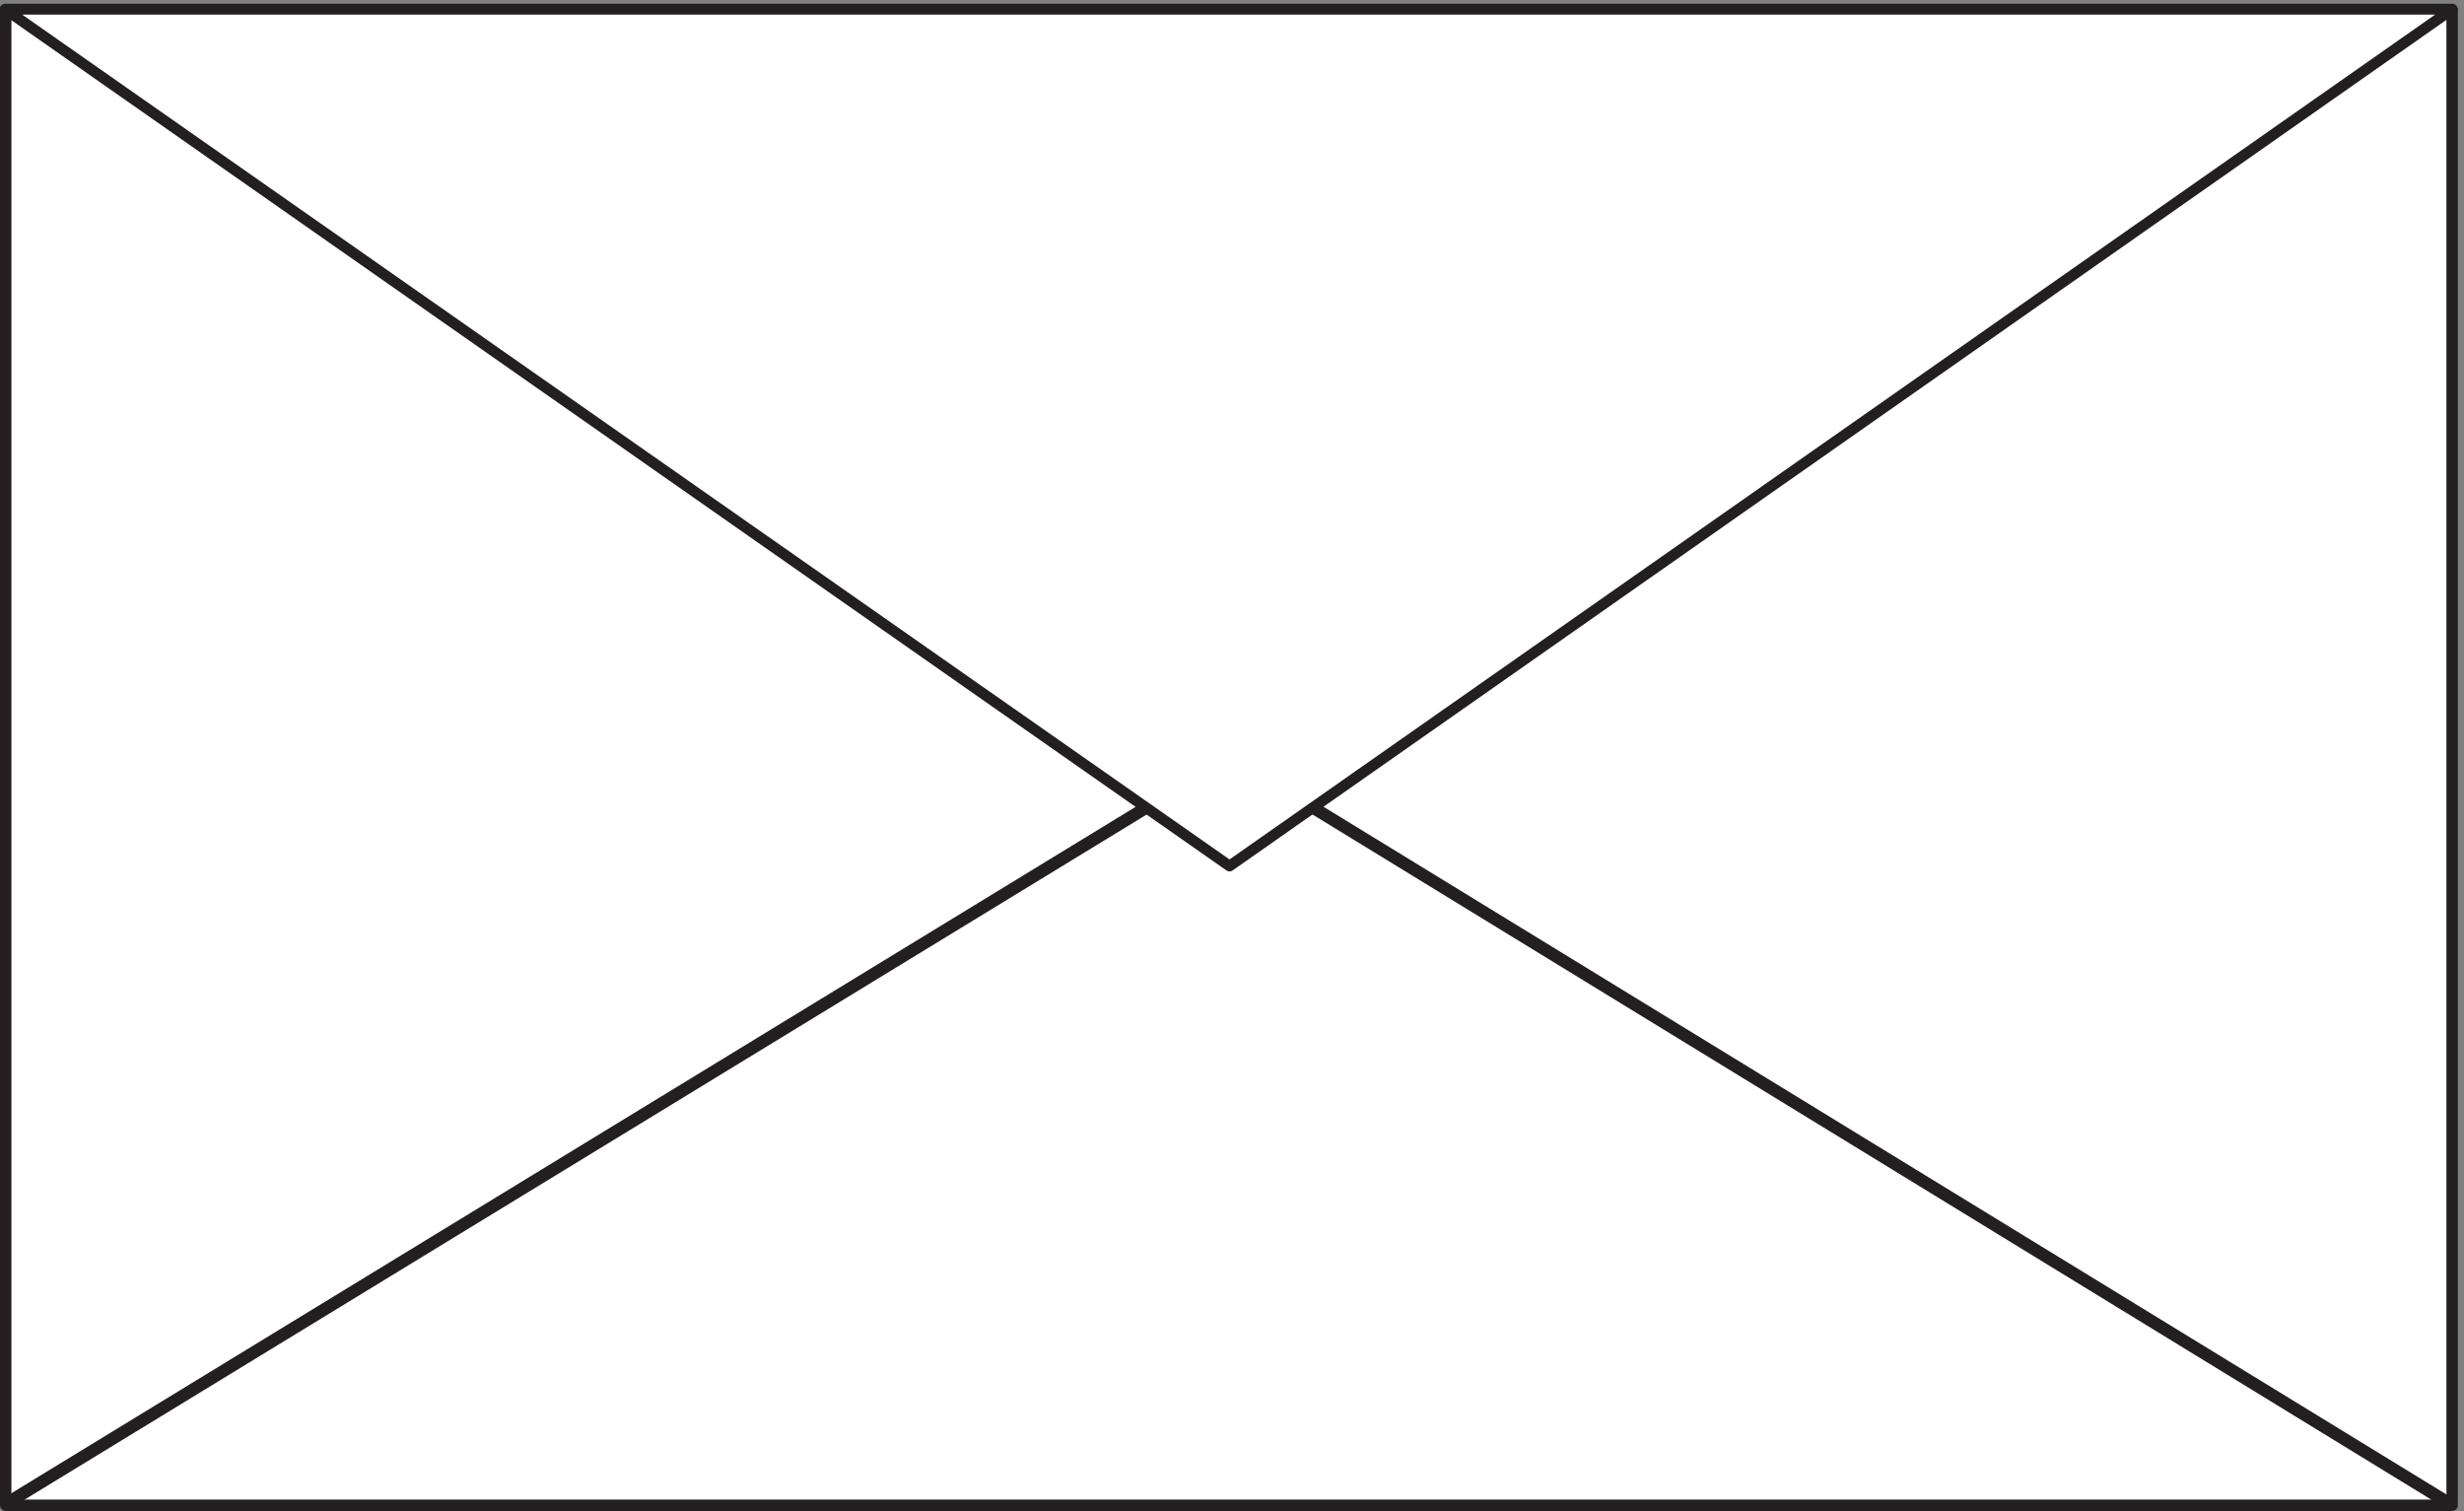
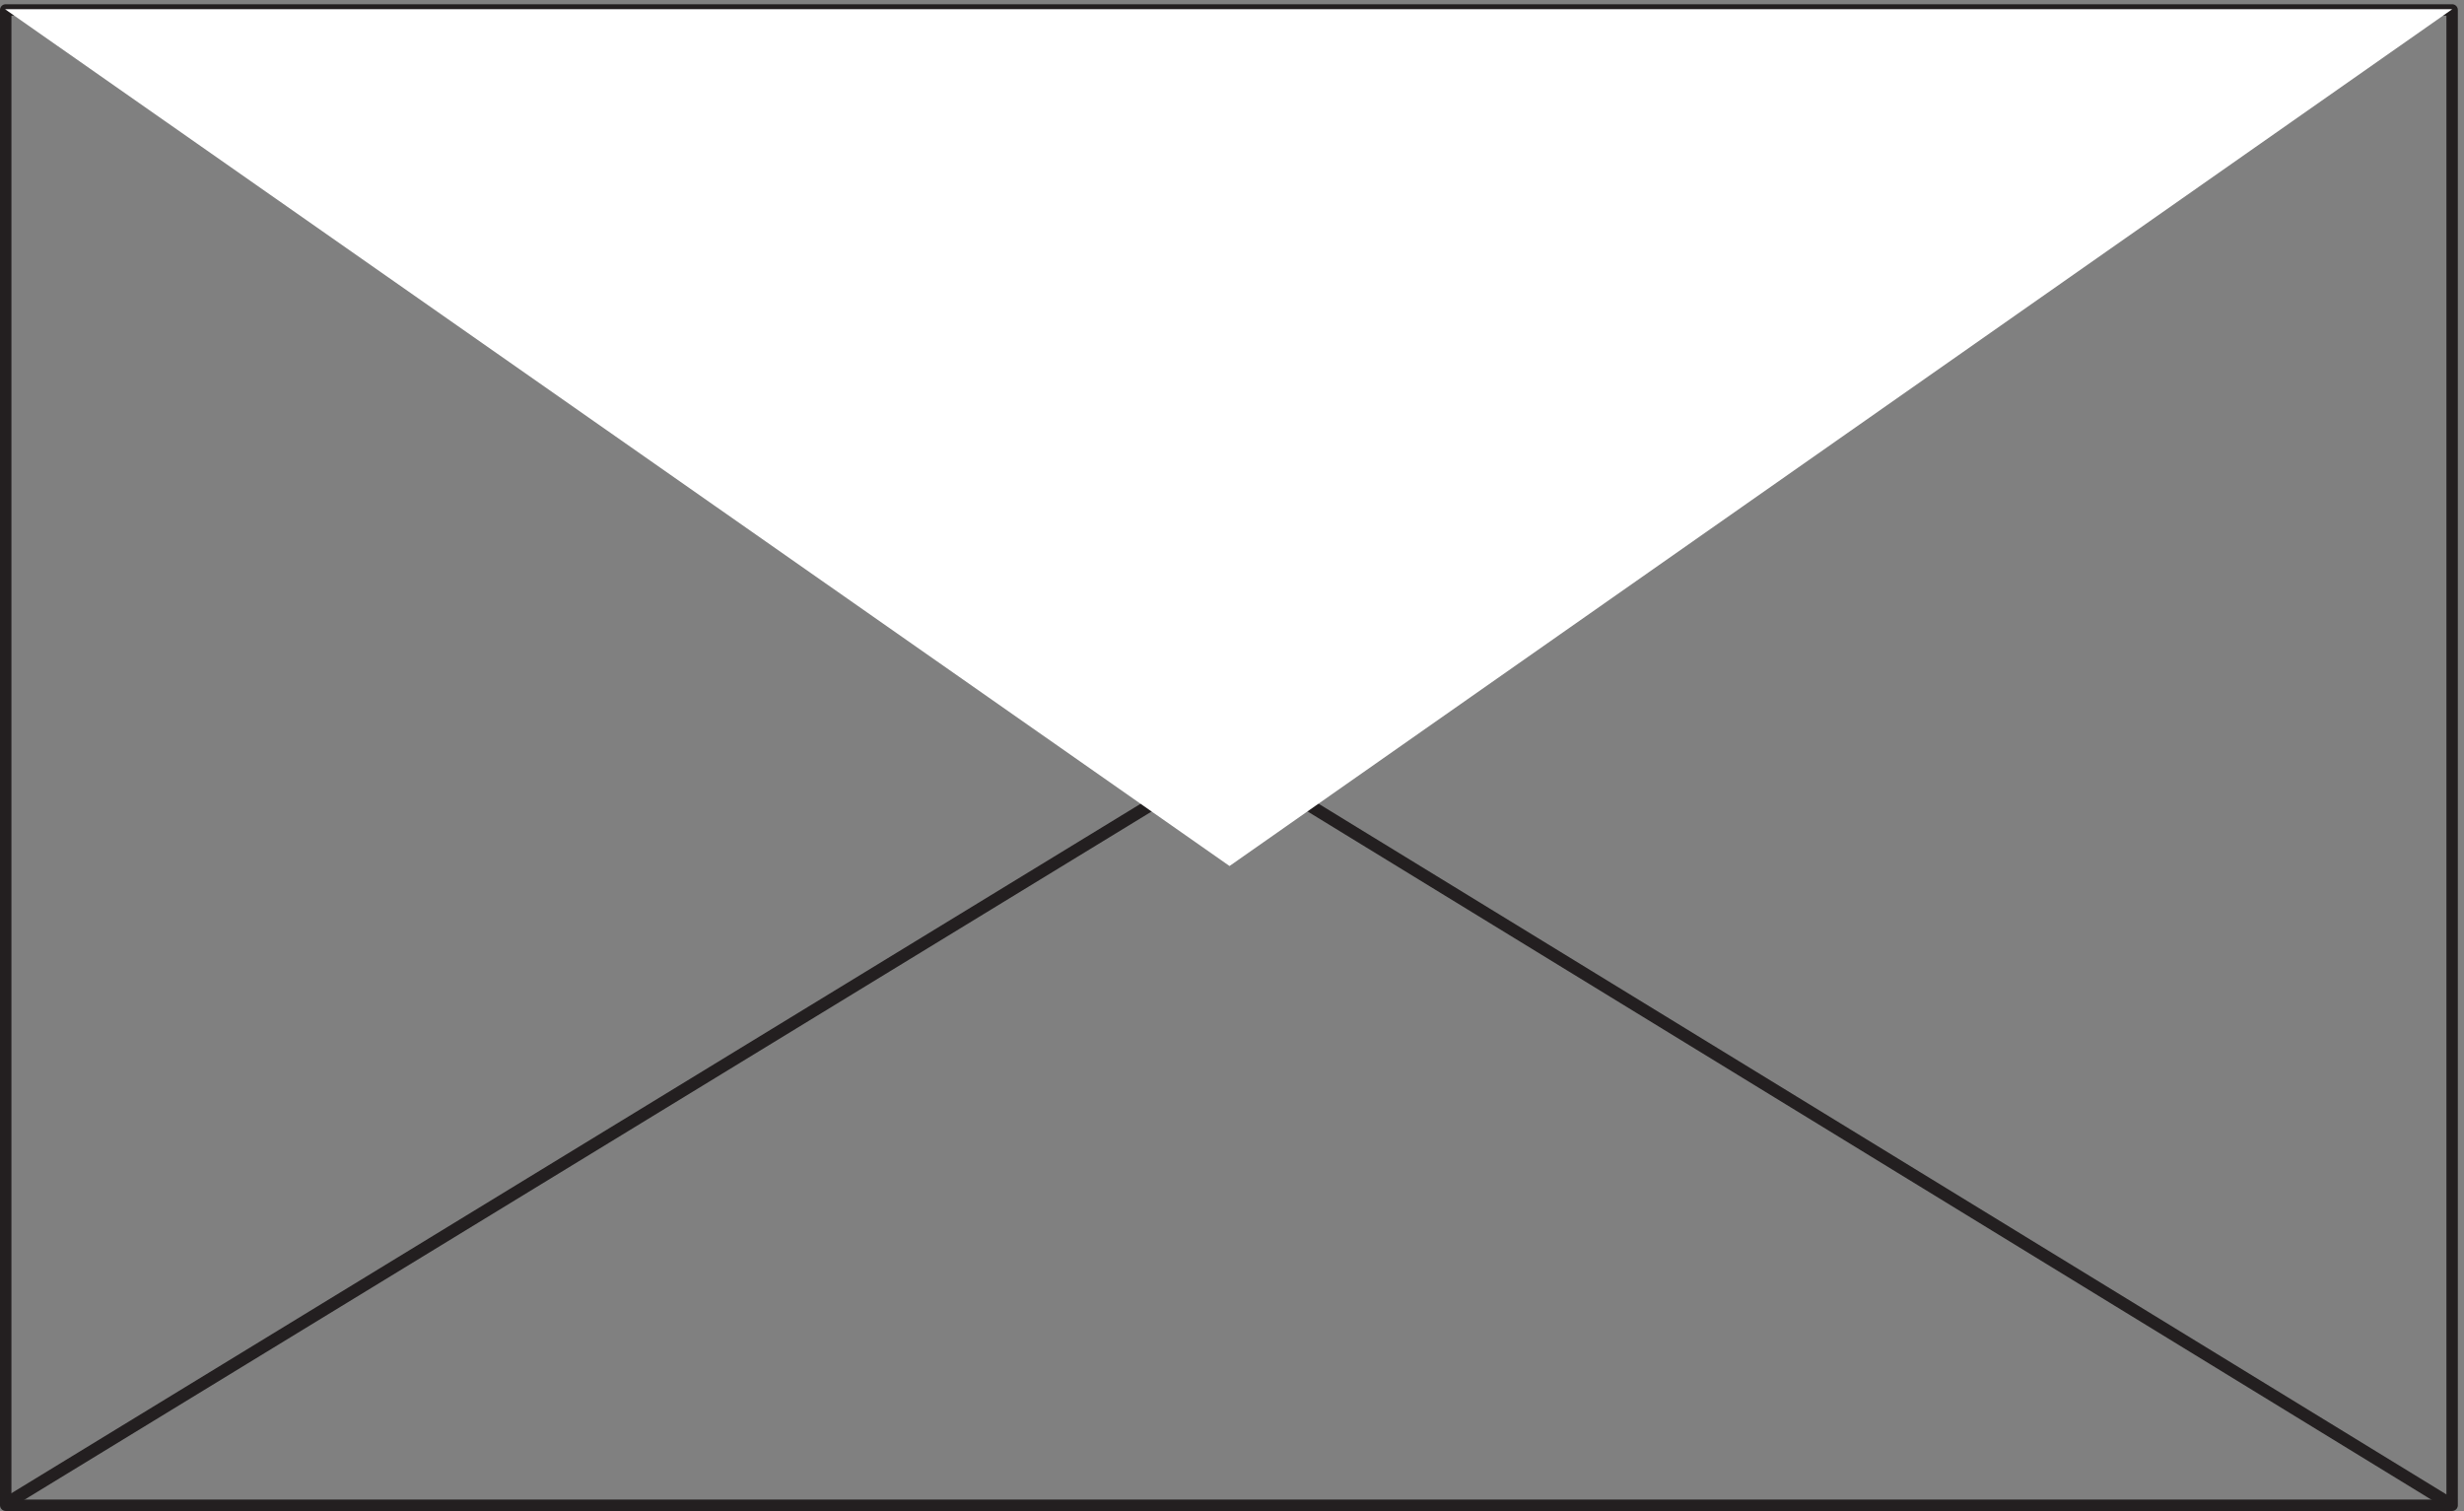
<svg xmlns="http://www.w3.org/2000/svg" xml:space="preserve" width="764.499" height="468.781">
  <rect width="100%" height="100%" fill="#808080" stroke="none" />
-   <path d="M14.21 3501.6V13.46h5707.1V3501.6H14.21" style="fill:#fff;fill-opacity:1;fill-rule:evenodd;stroke:none" transform="matrix(.133 0 0 -.133 -.119 468.8)" />
  <path d="M14.21 3501.6V13.46h5707.1V3501.6Z" style="fill:none;stroke:#231f20;stroke-width:26.64;stroke-linecap:butt;stroke-linejoin:round;stroke-miterlimit:10;stroke-dasharray:none;stroke-opacity:1" transform="matrix(.133 0 0 -.133 -.119 468.8)" />
  <path d="M22.852 21.84 2869.73 1759.92 5720.93 13.922" style="fill:none;stroke:#231f20;stroke-width:28.8;stroke-linecap:butt;stroke-linejoin:round;stroke-miterlimit:10;stroke-dasharray:none;stroke-opacity:1" transform="matrix(.133 0 0 -.133 -.119 468.8)" />
  <path d="M5721.64 3503.4 2869.19 1504.64 12.602 3503.4Z" style="fill:#fff;fill-opacity:1;fill-rule:evenodd;stroke:none" transform="matrix(.133 0 0 -.133 -.119 468.8)" />
-   <path d="M5721.64 3503.4 2869.19 1504.64 12.602 3503.4Z" style="fill:none;stroke:#231f20;stroke-width:25.2;stroke-linecap:butt;stroke-linejoin:round;stroke-miterlimit:10;stroke-dasharray:none;stroke-opacity:1" transform="matrix(.133 0 0 -.133 -.119 468.8)" />
</svg>